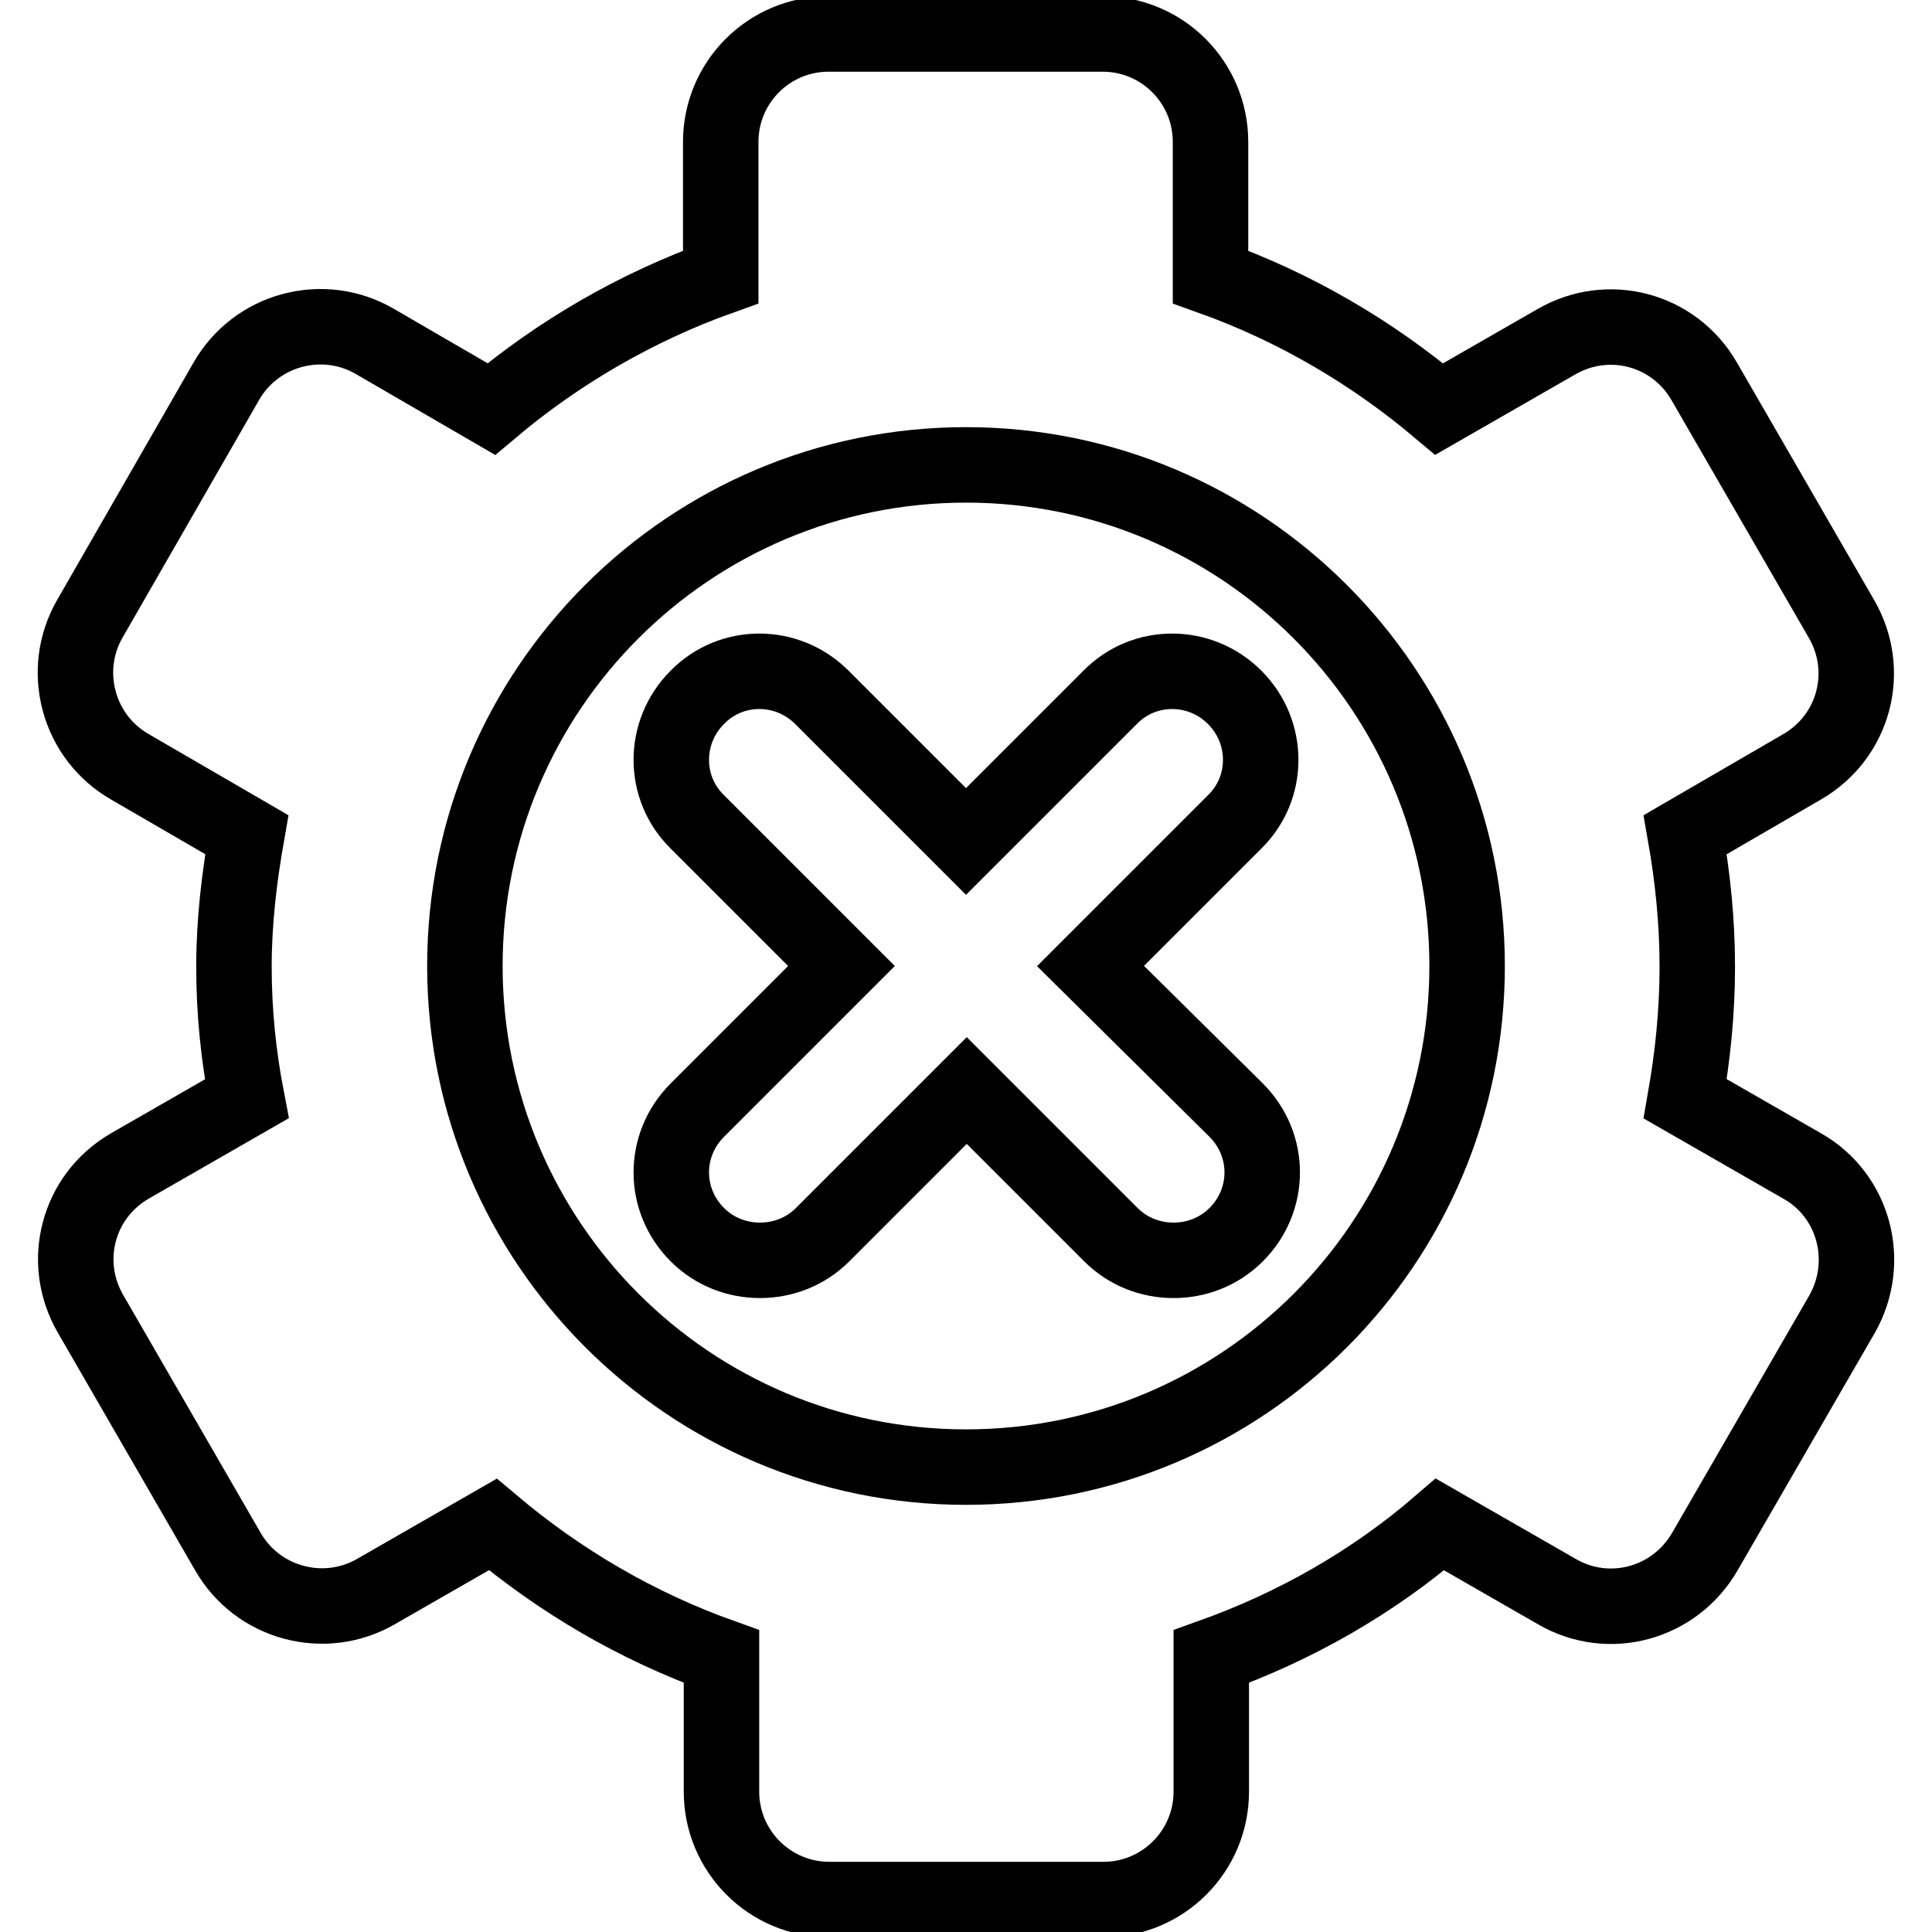
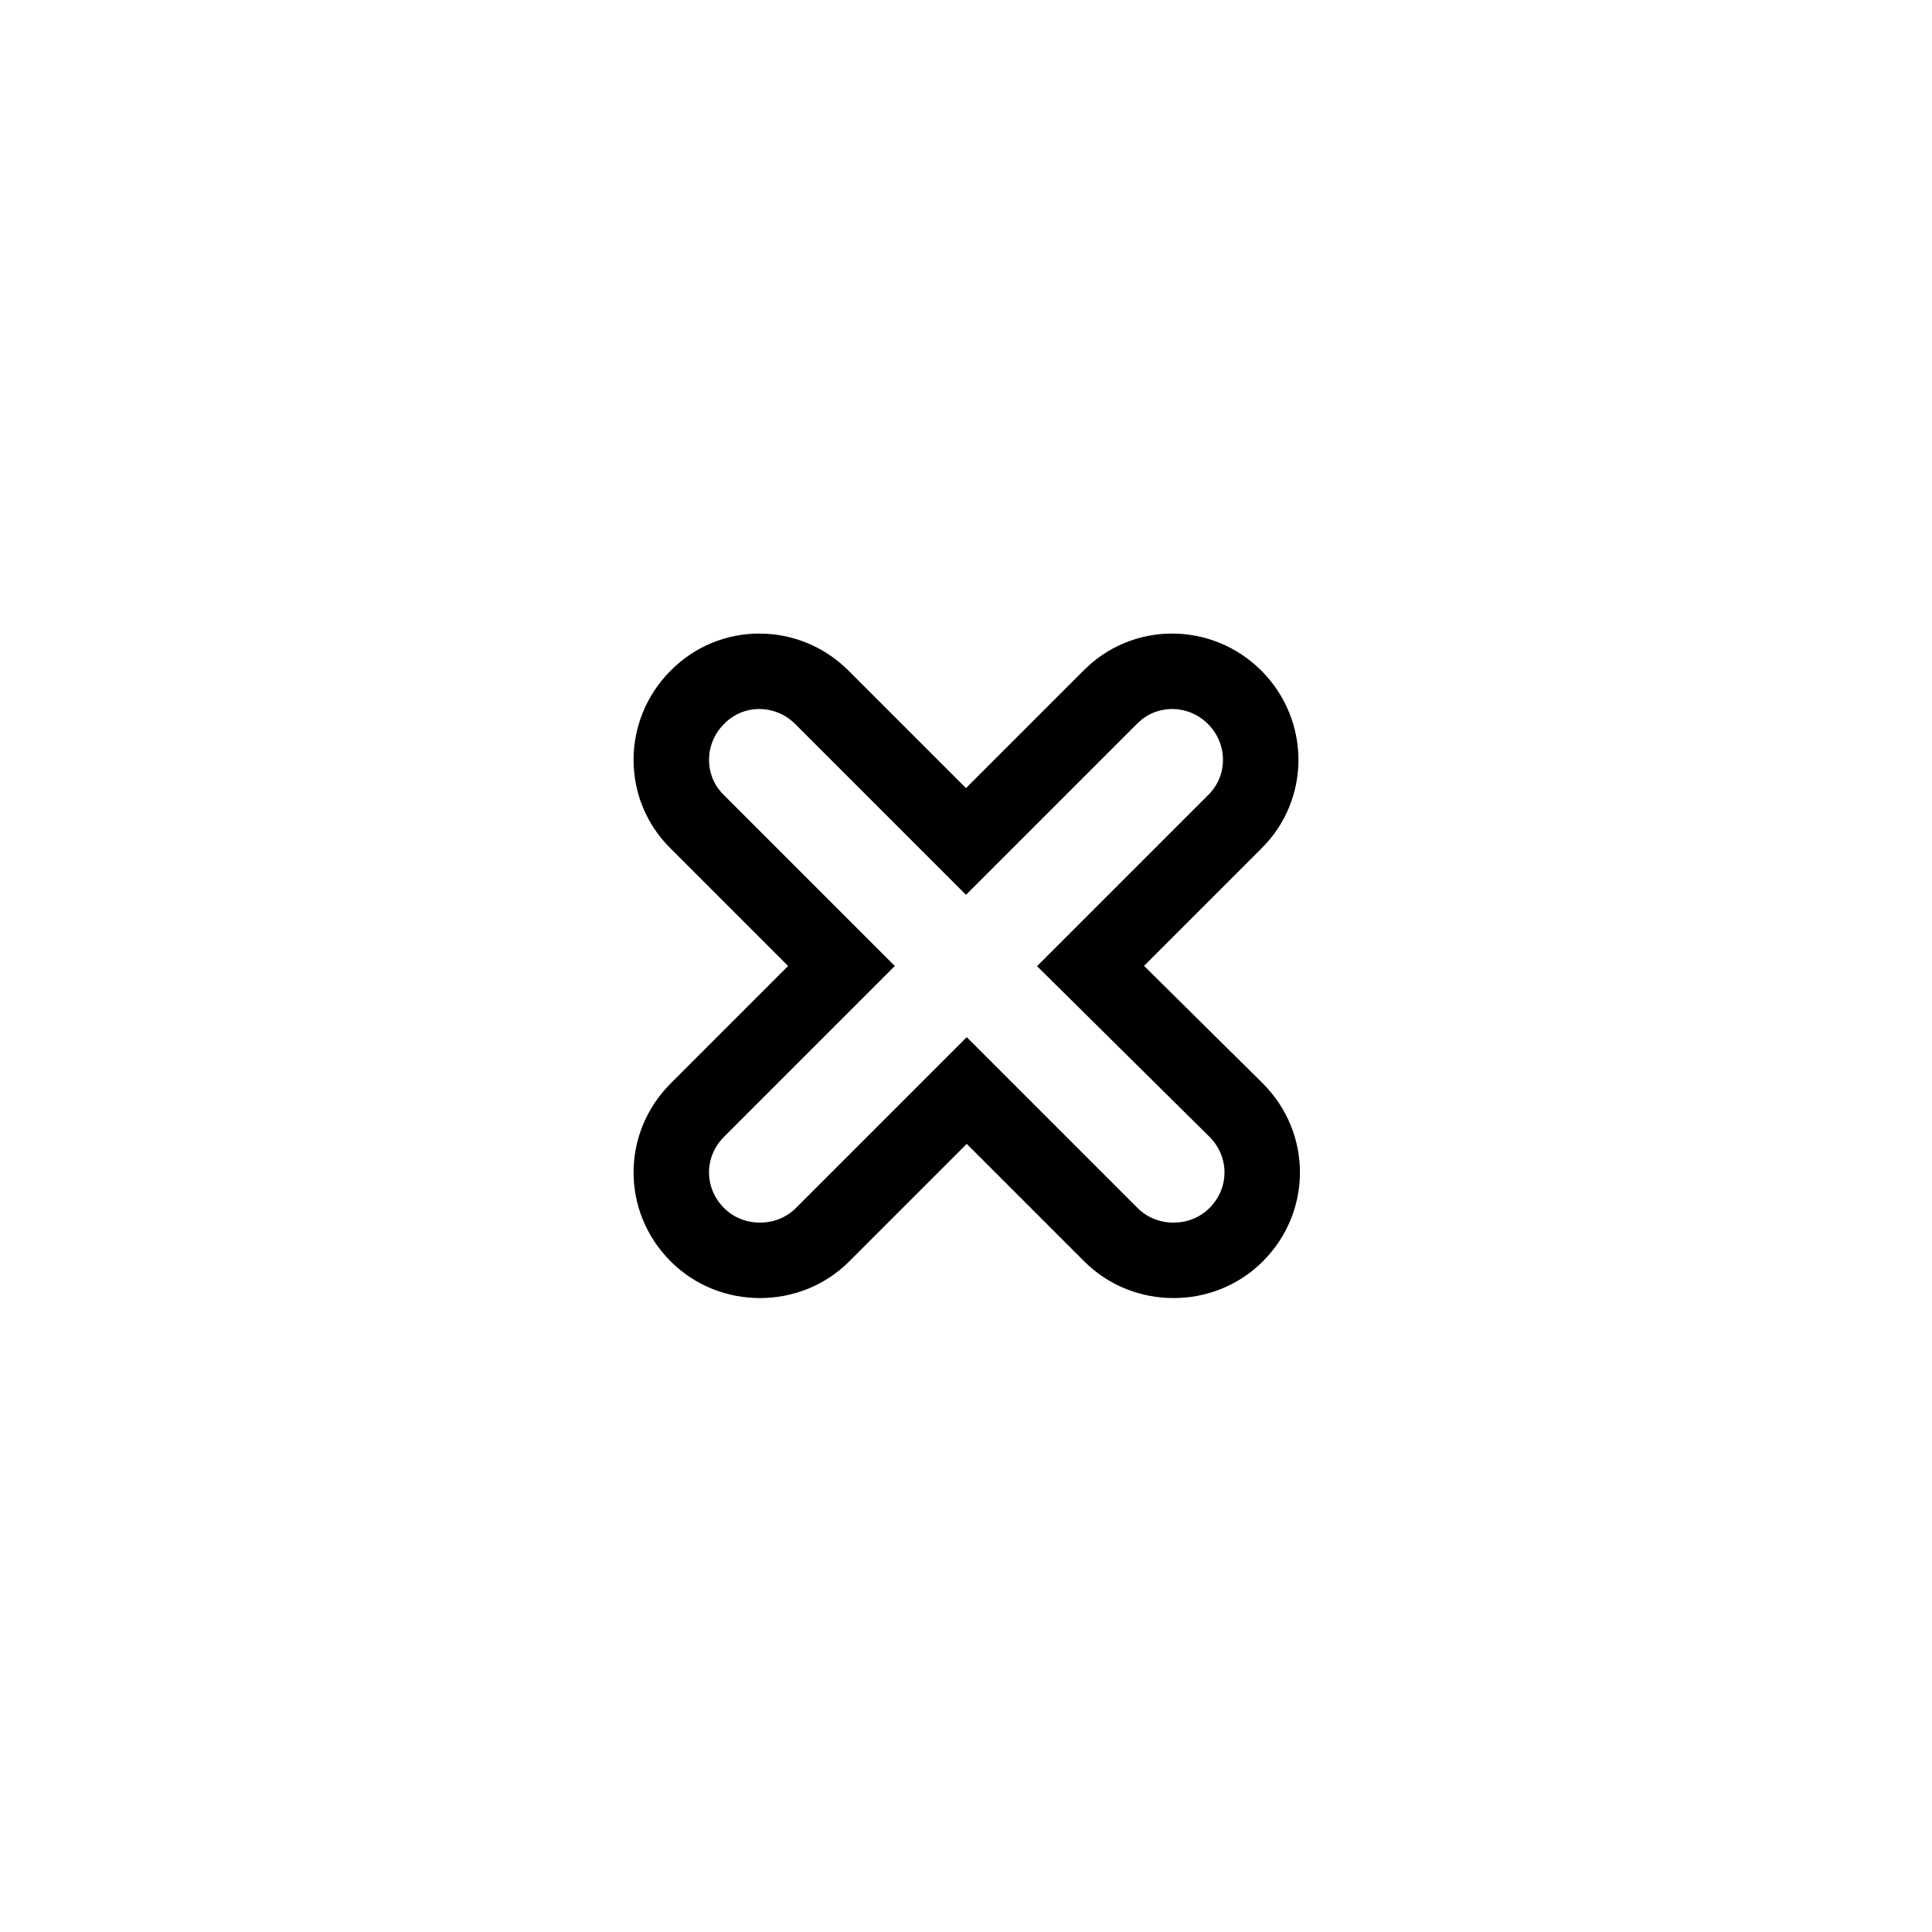
<svg xmlns="http://www.w3.org/2000/svg" version="1.1" x="0px" y="0px" viewBox="0 0 256 256" enable-background="new 0 0 256 256" xml:space="preserve">
  <g>
    <g>
      <g>
-         <path stroke-width="10" fill-opacity="0" stroke="#000000" d="M238.8,154.5l-15.5-8.9c1-5.7,1.6-11.5,1.6-17.5c0-6-0.6-11.8-1.6-17.5l15.5-9c6.9-4,9.2-12.7,5.2-19.6l-18.2-31.5c-4-6.9-12.7-9.2-19.6-5.2l-15.5,8.9c-8.9-7.5-19.1-13.5-30.3-17.5V18.8c0-7.9-6.4-14.3-14.3-14.3h-36.3c-7.9,0-14.3,6.4-14.3,14.3v17.9c-11.2,4-21.5,10-30.4,17.5l-15.5-9c-3.3-1.9-7.2-2.4-10.9-1.4c-3.7,1-6.8,3.4-8.7,6.7L11.9,82c-1.9,3.3-2.4,7.2-1.4,10.9c1,3.7,3.4,6.8,6.7,8.7l15.5,9c-1,5.7-1.7,11.5-1.7,17.5c0,6,0.6,11.8,1.7,17.5l-15.5,8.9c-6.9,4-9.2,12.7-5.2,19.6l18.2,31.5c1.9,3.3,5,5.7,8.7,6.7c3.7,1,7.6,0.5,10.9-1.4l15.5-8.9c8.9,7.5,19.1,13.5,30.3,17.5v17.9c0,7.9,6.4,14.3,14.3,14.3h36.3c7.9,0,14.3-6.4,14.3-14.3v-17.9c11.2-4,21.5-9.9,30.3-17.5l15.5,8.9c6.9,4,15.6,1.6,19.6-5.3l18.2-31.5C248,167.2,245.7,158.4,238.8,154.5z M128,194.4c-36.7,0-66.4-29.8-66.4-66.4c0-36.7,29.8-66.4,66.4-66.4c36.7,0,66.4,29.8,66.4,66.4C194.4,164.7,164.7,194.4,128,194.4z" />
        <path stroke-width="10" fill-opacity="0" stroke="#000000" d="M163.6,92.4c-4.6-4.6-12-4.6-16.5,0L128,111.5l-19.1-19.1c-4.6-4.6-12-4.6-16.5,0c-4.6,4.6-4.6,12,0,16.5l19.1,19.1l-19.1,19.1c-4.6,4.6-4.6,11.9,0,16.5c2.3,2.3,5.3,3.4,8.3,3.4c3,0,6-1.1,8.3-3.4l19.1-19.1l19.1,19.1c2.3,2.3,5.3,3.4,8.3,3.4c3,0,6-1.1,8.3-3.4c4.6-4.6,4.6-11.9,0-16.5L144.5,128l19.1-19.1C168.2,104.4,168.2,97,163.6,92.4z" />
      </g>
    </g>
  </g>
</svg>